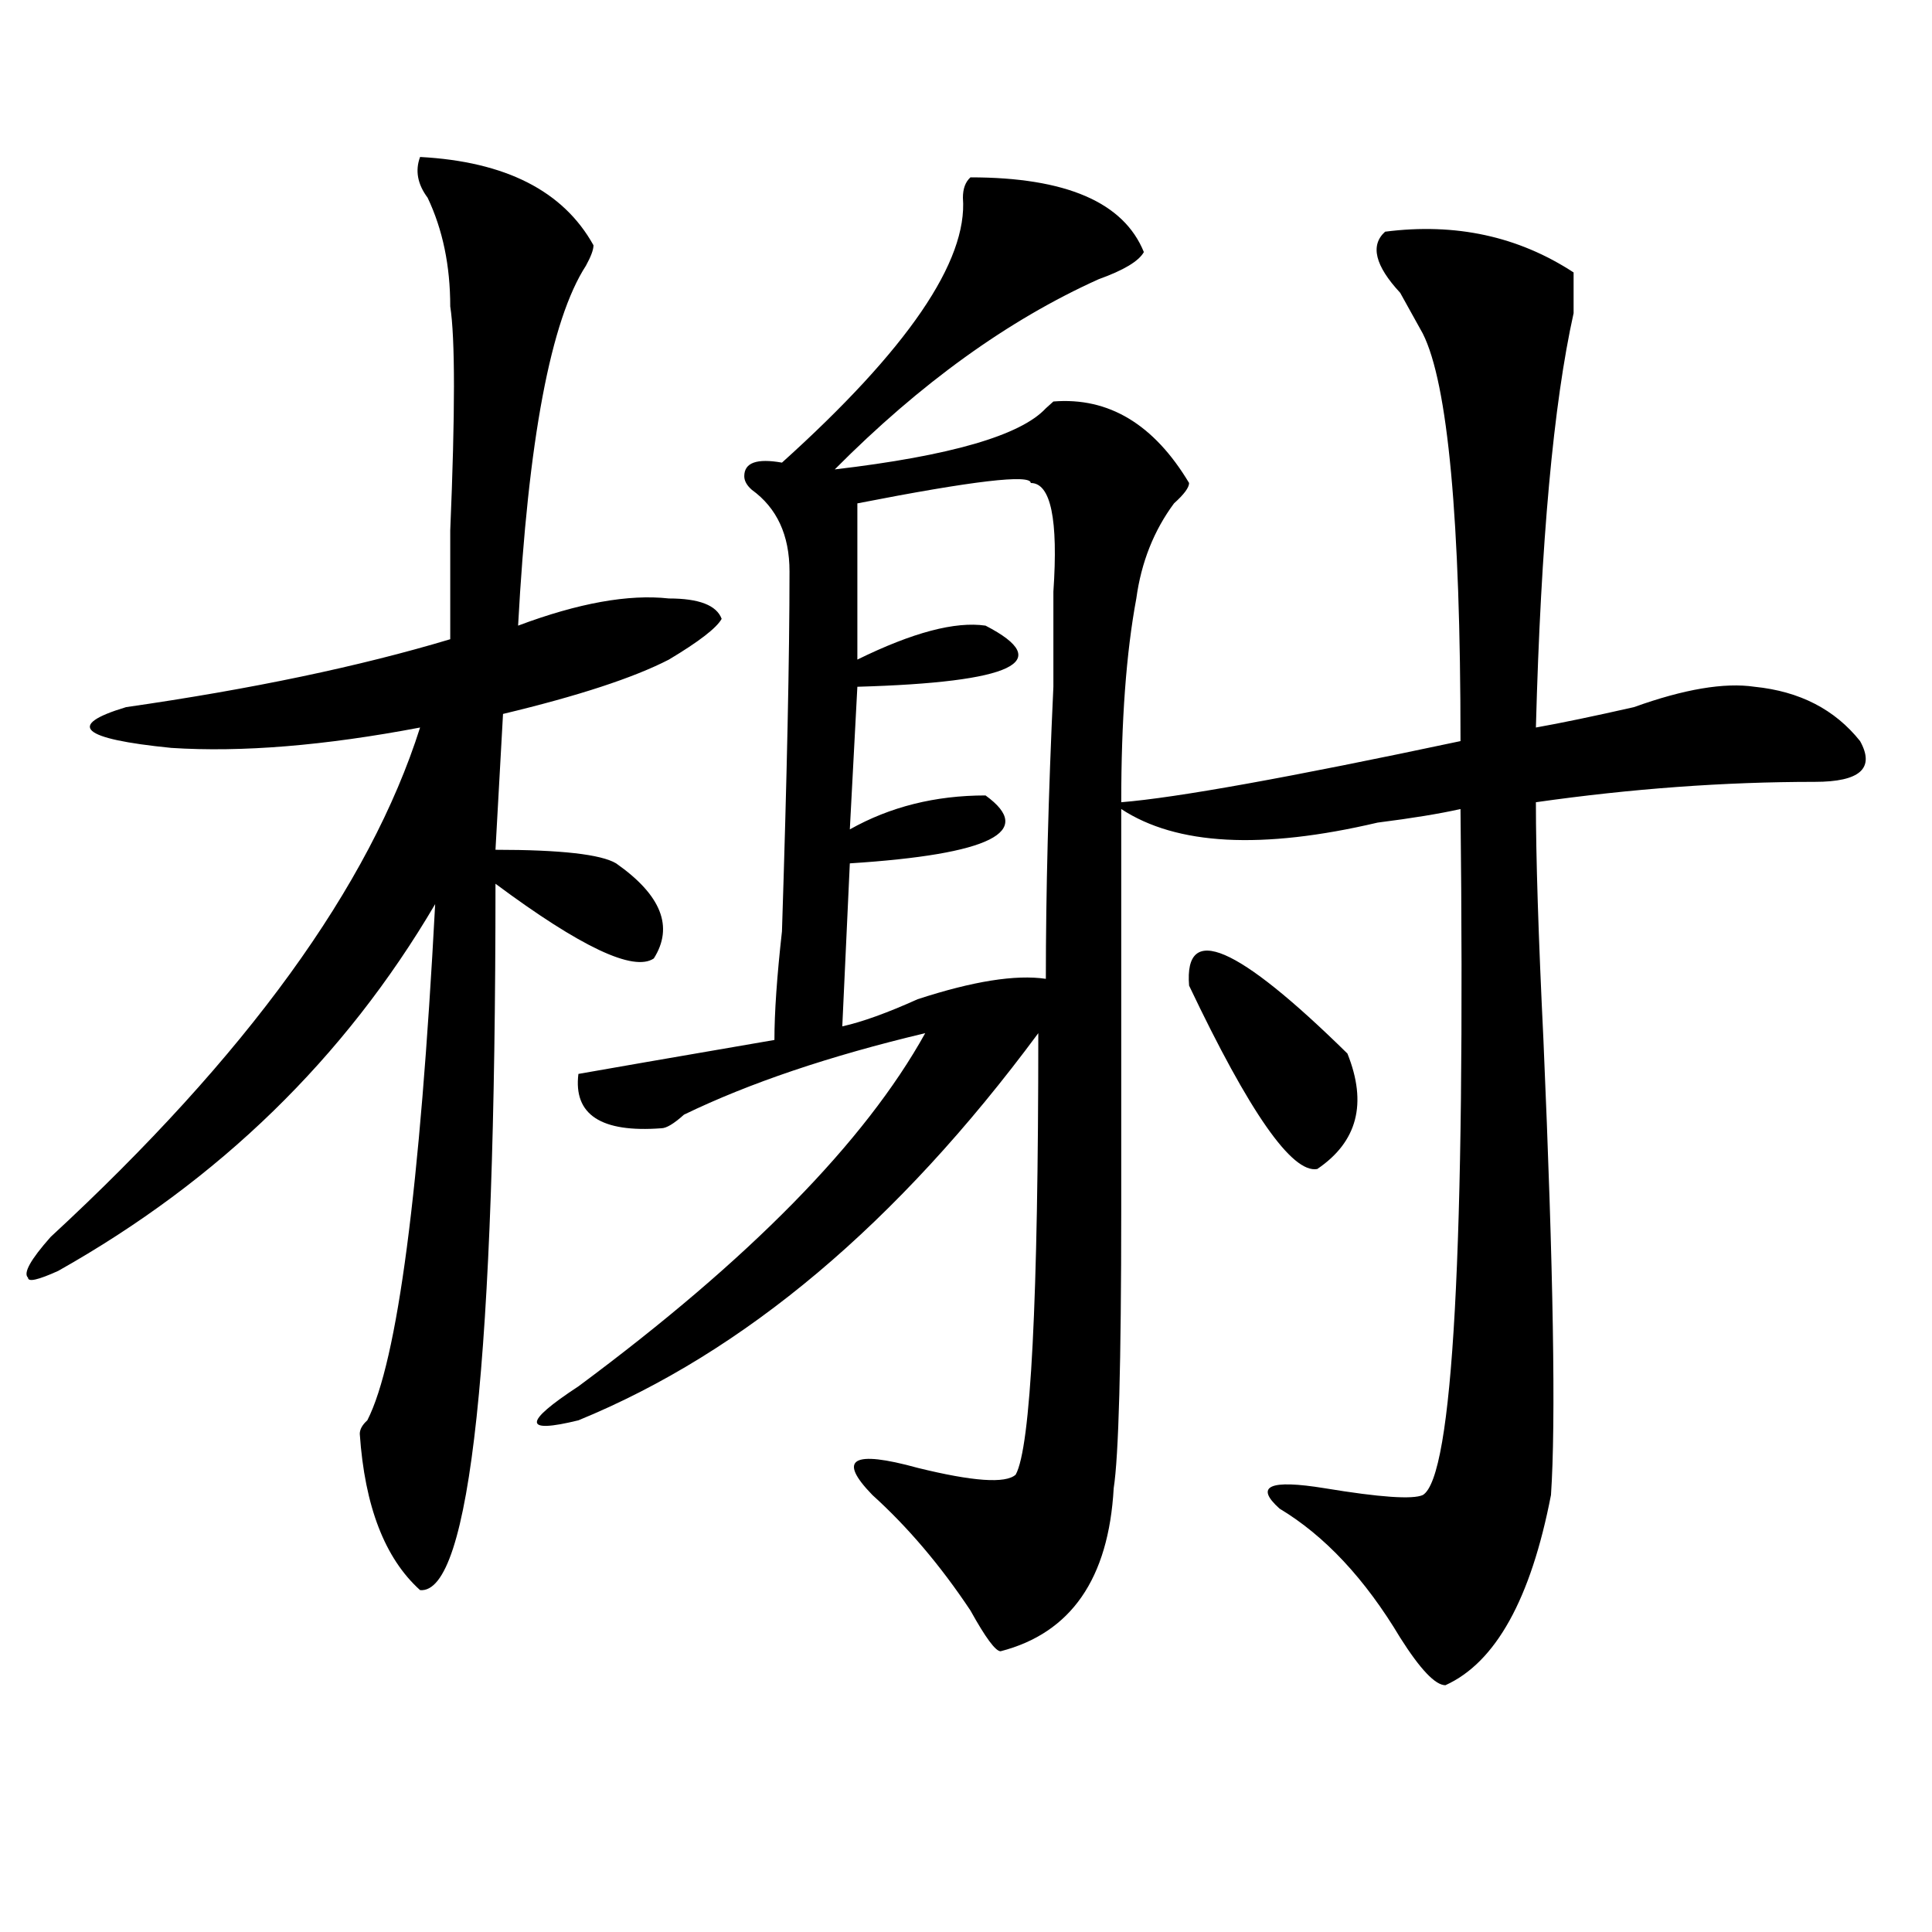
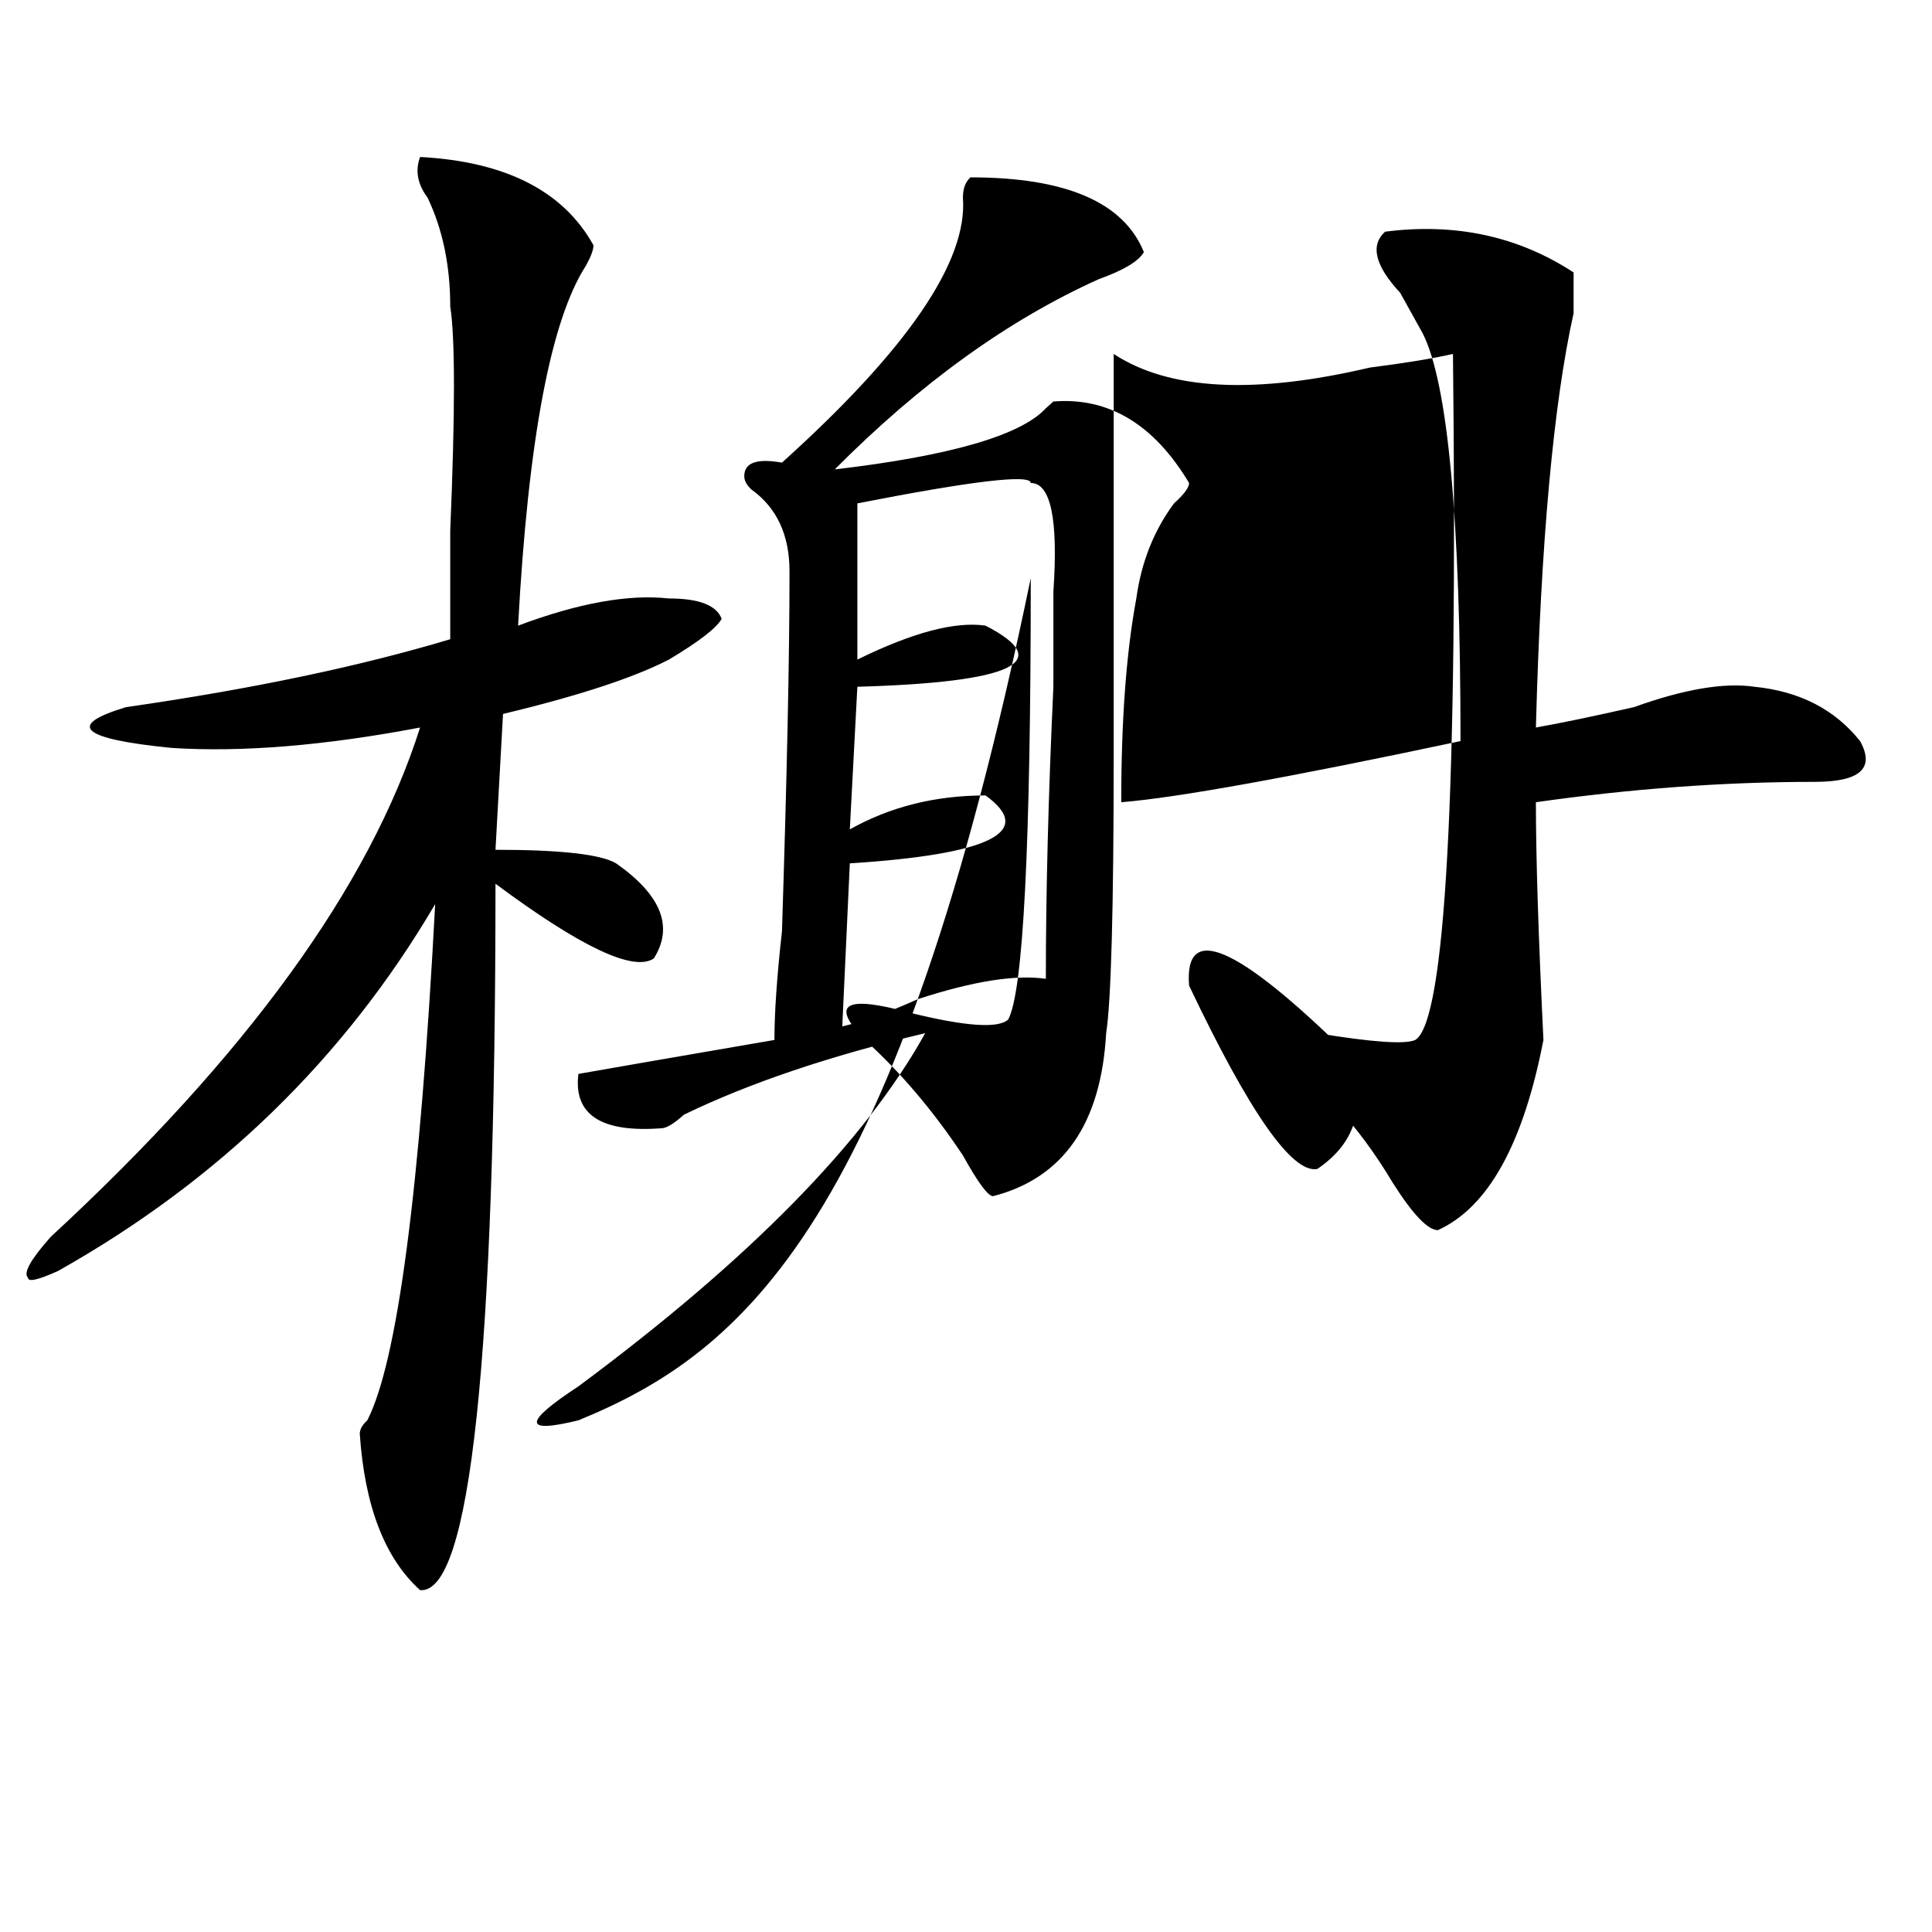
<svg xmlns="http://www.w3.org/2000/svg" version="1.1" id="图层_1" x="0px" y="0px" width="1000px" height="1000px" viewBox="0 0 1000 1000" enable-background="new 0 0 1000 1000" xml:space="preserve">
-   <path d="M217.434,81.25c44.206,2.362,74.145,17.578,89.754,45.703c0,2.362-1.341,5.878-3.902,10.547  c-18.231,28.125-29.938,90.253-35.121,186.328c31.219-11.7,57.194-16.369,78.047-14.063c15.609,0,24.694,3.516,27.316,10.547  c-2.622,4.725-11.707,11.756-27.316,21.094c-18.231,9.394-46.828,18.787-85.852,28.125l-3.902,70.313  c33.78,0,54.633,2.362,62.438,7.031c23.414,16.425,29.877,32.85,19.512,49.219c-10.427,7.031-37.743-5.822-81.949-38.672  c0,246.094-13.048,367.932-39.023,365.625c-18.231-16.425-28.657-43.341-31.219-80.859c0-2.307,1.28-4.669,3.902-7.031  c15.609-30.432,27.316-119.531,35.121-267.188C178.41,547.675,113.351,610.956,30.121,657.813  c-10.427,4.725-15.609,5.878-15.609,3.516c-2.622-2.307,1.28-9.338,11.707-21.094c101.461-93.713,165.179-181.604,191.215-263.672  c-49.45,9.394-92.376,12.909-128.777,10.547c-46.828-4.669-54.633-11.7-23.414-21.094c64.999-9.338,120.973-21.094,167.801-35.156  c0-11.7,0-30.432,0-56.25c2.562-60.919,2.562-99.591,0-116.016c0-21.094-3.902-39.825-11.707-56.25  C216.093,95.313,214.812,88.281,217.434,81.25z M502.305,91.797c49.389,0,79.327,12.909,89.754,38.672  c-2.622,4.725-10.427,9.394-23.414,14.063c-46.828,21.094-92.376,53.943-136.582,98.438c59.815-7.031,96.217-17.578,109.266-31.641  l3.902-3.516c28.597-2.307,52.011,11.756,70.242,42.188c0,2.362-2.622,5.878-7.805,10.547  c-10.427,14.063-16.951,30.487-19.512,49.219c-5.244,28.125-7.805,63.281-7.805,105.469c28.597-2.307,87.132-12.854,175.605-31.641  c0-114.807-6.524-185.119-19.512-210.938c-2.622-4.669-6.524-11.7-11.707-21.094c-13.049-14.063-15.609-24.609-7.805-31.641  c36.401-4.669,68.9,2.362,97.559,21.094c0,4.725,0,11.756,0,21.094c-10.427,46.912-16.951,118.378-19.512,214.453  c12.987-2.307,29.877-5.822,50.73-10.547c25.975-9.338,46.828-12.854,62.438-10.547c23.414,2.362,41.584,11.756,54.633,28.125  c7.805,14.063,0,21.094-23.414,21.094c-46.828,0-94.998,3.516-144.387,10.547c0,28.125,1.28,69.159,3.902,123.047  c5.183,119.531,6.463,198.084,3.902,235.547c-10.427,53.888-28.658,86.682-54.633,98.438c-5.244,0-13.049-8.24-23.414-24.609  c-18.231-30.487-39.023-52.734-62.438-66.797c-13.049-11.7-5.244-15.216,23.414-10.547c28.597,4.725,45.486,5.878,50.73,3.516  c15.609-9.338,22.072-127.716,19.512-355.078c-10.427,2.362-24.756,4.725-42.926,7.031c-59.877,14.063-104.083,11.756-132.68-7.031  c0,44.55,0,113.709,0,207.422c0,79.706-1.342,127.771-3.902,144.141c-2.622,46.856-22.134,74.981-58.535,84.375  c-2.622,0-7.805-7.031-15.609-21.094c-15.609-23.456-32.561-43.341-50.73-59.766c-18.231-18.731-10.427-23.4,23.414-14.063  c28.597,7.031,45.486,8.24,50.73,3.516c7.805-14.063,11.707-90.197,11.707-228.516C464.562,633.203,385.234,700,299.383,735.156  c-28.657,7.031-28.657,1.209,0-17.578c88.412-65.588,148.289-126.563,179.508-182.813c-49.45,11.756-91.096,25.818-124.875,42.188  c-5.244,4.725-9.146,7.031-11.707,7.031c-31.219,2.362-45.548-7.031-42.926-28.125c12.987-2.307,46.828-8.185,101.461-17.578  c0-14.063,1.28-32.794,3.902-56.25c2.561-79.65,3.902-141.778,3.902-186.328c0-18.731-6.524-32.794-19.512-42.188  c-2.622-2.307-3.902-4.669-3.902-7.031c0-7.031,6.463-9.338,19.512-7.031c64.998-58.557,96.217-104.26,93.656-137.109  C498.402,97.675,499.683,94.159,502.305,91.797z M533.523,250c0-4.669-29.938-1.153-89.754,10.547v80.859  c28.597-14.063,50.73-19.885,66.34-17.578c36.401,18.787,14.268,29.334-66.34,31.641l-3.902,73.828  c20.792-11.7,44.206-17.578,70.242-17.578c25.975,18.787,2.561,30.487-70.242,35.156l-3.902,84.375  c10.365-2.307,23.414-7.031,39.023-14.063c28.597-9.338,50.73-12.854,66.34-10.547c0-44.494,1.28-94.922,3.902-151.172  c0-23.4,0-39.825,0-49.219C547.791,268.787,543.889,250,533.523,250z M615.473,510.156c-2.622-32.794,24.694-21.094,81.949,35.156  c10.365,25.818,5.183,45.703-15.609,59.766C668.764,607.44,646.691,575.8,615.473,510.156z" />
+   <path d="M217.434,81.25c44.206,2.362,74.145,17.578,89.754,45.703c0,2.362-1.341,5.878-3.902,10.547  c-18.231,28.125-29.938,90.253-35.121,186.328c31.219-11.7,57.194-16.369,78.047-14.063c15.609,0,24.694,3.516,27.316,10.547  c-2.622,4.725-11.707,11.756-27.316,21.094c-18.231,9.394-46.828,18.787-85.852,28.125l-3.902,70.313  c33.78,0,54.633,2.362,62.438,7.031c23.414,16.425,29.877,32.85,19.512,49.219c-10.427,7.031-37.743-5.822-81.949-38.672  c0,246.094-13.048,367.932-39.023,365.625c-18.231-16.425-28.657-43.341-31.219-80.859c0-2.307,1.28-4.669,3.902-7.031  c15.609-30.432,27.316-119.531,35.121-267.188C178.41,547.675,113.351,610.956,30.121,657.813  c-10.427,4.725-15.609,5.878-15.609,3.516c-2.622-2.307,1.28-9.338,11.707-21.094c101.461-93.713,165.179-181.604,191.215-263.672  c-49.45,9.394-92.376,12.909-128.777,10.547c-46.828-4.669-54.633-11.7-23.414-21.094c64.999-9.338,120.973-21.094,167.801-35.156  c0-11.7,0-30.432,0-56.25c2.562-60.919,2.562-99.591,0-116.016c0-21.094-3.902-39.825-11.707-56.25  C216.093,95.313,214.812,88.281,217.434,81.25z M502.305,91.797c49.389,0,79.327,12.909,89.754,38.672  c-2.622,4.725-10.427,9.394-23.414,14.063c-46.828,21.094-92.376,53.943-136.582,98.438c59.815-7.031,96.217-17.578,109.266-31.641  l3.902-3.516c28.597-2.307,52.011,11.756,70.242,42.188c0,2.362-2.622,5.878-7.805,10.547  c-10.427,14.063-16.951,30.487-19.512,49.219c-5.244,28.125-7.805,63.281-7.805,105.469c28.597-2.307,87.132-12.854,175.605-31.641  c0-114.807-6.524-185.119-19.512-210.938c-2.622-4.669-6.524-11.7-11.707-21.094c-13.049-14.063-15.609-24.609-7.805-31.641  c36.401-4.669,68.9,2.362,97.559,21.094c0,4.725,0,11.756,0,21.094c-10.427,46.912-16.951,118.378-19.512,214.453  c12.987-2.307,29.877-5.822,50.73-10.547c25.975-9.338,46.828-12.854,62.438-10.547c23.414,2.362,41.584,11.756,54.633,28.125  c7.805,14.063,0,21.094-23.414,21.094c-46.828,0-94.998,3.516-144.387,10.547c0,28.125,1.28,69.159,3.902,123.047  c-10.427,53.888-28.658,86.682-54.633,98.438c-5.244,0-13.049-8.24-23.414-24.609  c-18.231-30.487-39.023-52.734-62.438-66.797c-13.049-11.7-5.244-15.216,23.414-10.547c28.597,4.725,45.486,5.878,50.73,3.516  c15.609-9.338,22.072-127.716,19.512-355.078c-10.427,2.362-24.756,4.725-42.926,7.031c-59.877,14.063-104.083,11.756-132.68-7.031  c0,44.55,0,113.709,0,207.422c0,79.706-1.342,127.771-3.902,144.141c-2.622,46.856-22.134,74.981-58.535,84.375  c-2.622,0-7.805-7.031-15.609-21.094c-15.609-23.456-32.561-43.341-50.73-59.766c-18.231-18.731-10.427-23.4,23.414-14.063  c28.597,7.031,45.486,8.24,50.73,3.516c7.805-14.063,11.707-90.197,11.707-228.516C464.562,633.203,385.234,700,299.383,735.156  c-28.657,7.031-28.657,1.209,0-17.578c88.412-65.588,148.289-126.563,179.508-182.813c-49.45,11.756-91.096,25.818-124.875,42.188  c-5.244,4.725-9.146,7.031-11.707,7.031c-31.219,2.362-45.548-7.031-42.926-28.125c12.987-2.307,46.828-8.185,101.461-17.578  c0-14.063,1.28-32.794,3.902-56.25c2.561-79.65,3.902-141.778,3.902-186.328c0-18.731-6.524-32.794-19.512-42.188  c-2.622-2.307-3.902-4.669-3.902-7.031c0-7.031,6.463-9.338,19.512-7.031c64.998-58.557,96.217-104.26,93.656-137.109  C498.402,97.675,499.683,94.159,502.305,91.797z M533.523,250c0-4.669-29.938-1.153-89.754,10.547v80.859  c28.597-14.063,50.73-19.885,66.34-17.578c36.401,18.787,14.268,29.334-66.34,31.641l-3.902,73.828  c20.792-11.7,44.206-17.578,70.242-17.578c25.975,18.787,2.561,30.487-70.242,35.156l-3.902,84.375  c10.365-2.307,23.414-7.031,39.023-14.063c28.597-9.338,50.73-12.854,66.34-10.547c0-44.494,1.28-94.922,3.902-151.172  c0-23.4,0-39.825,0-49.219C547.791,268.787,543.889,250,533.523,250z M615.473,510.156c-2.622-32.794,24.694-21.094,81.949,35.156  c10.365,25.818,5.183,45.703-15.609,59.766C668.764,607.44,646.691,575.8,615.473,510.156z" />
</svg>